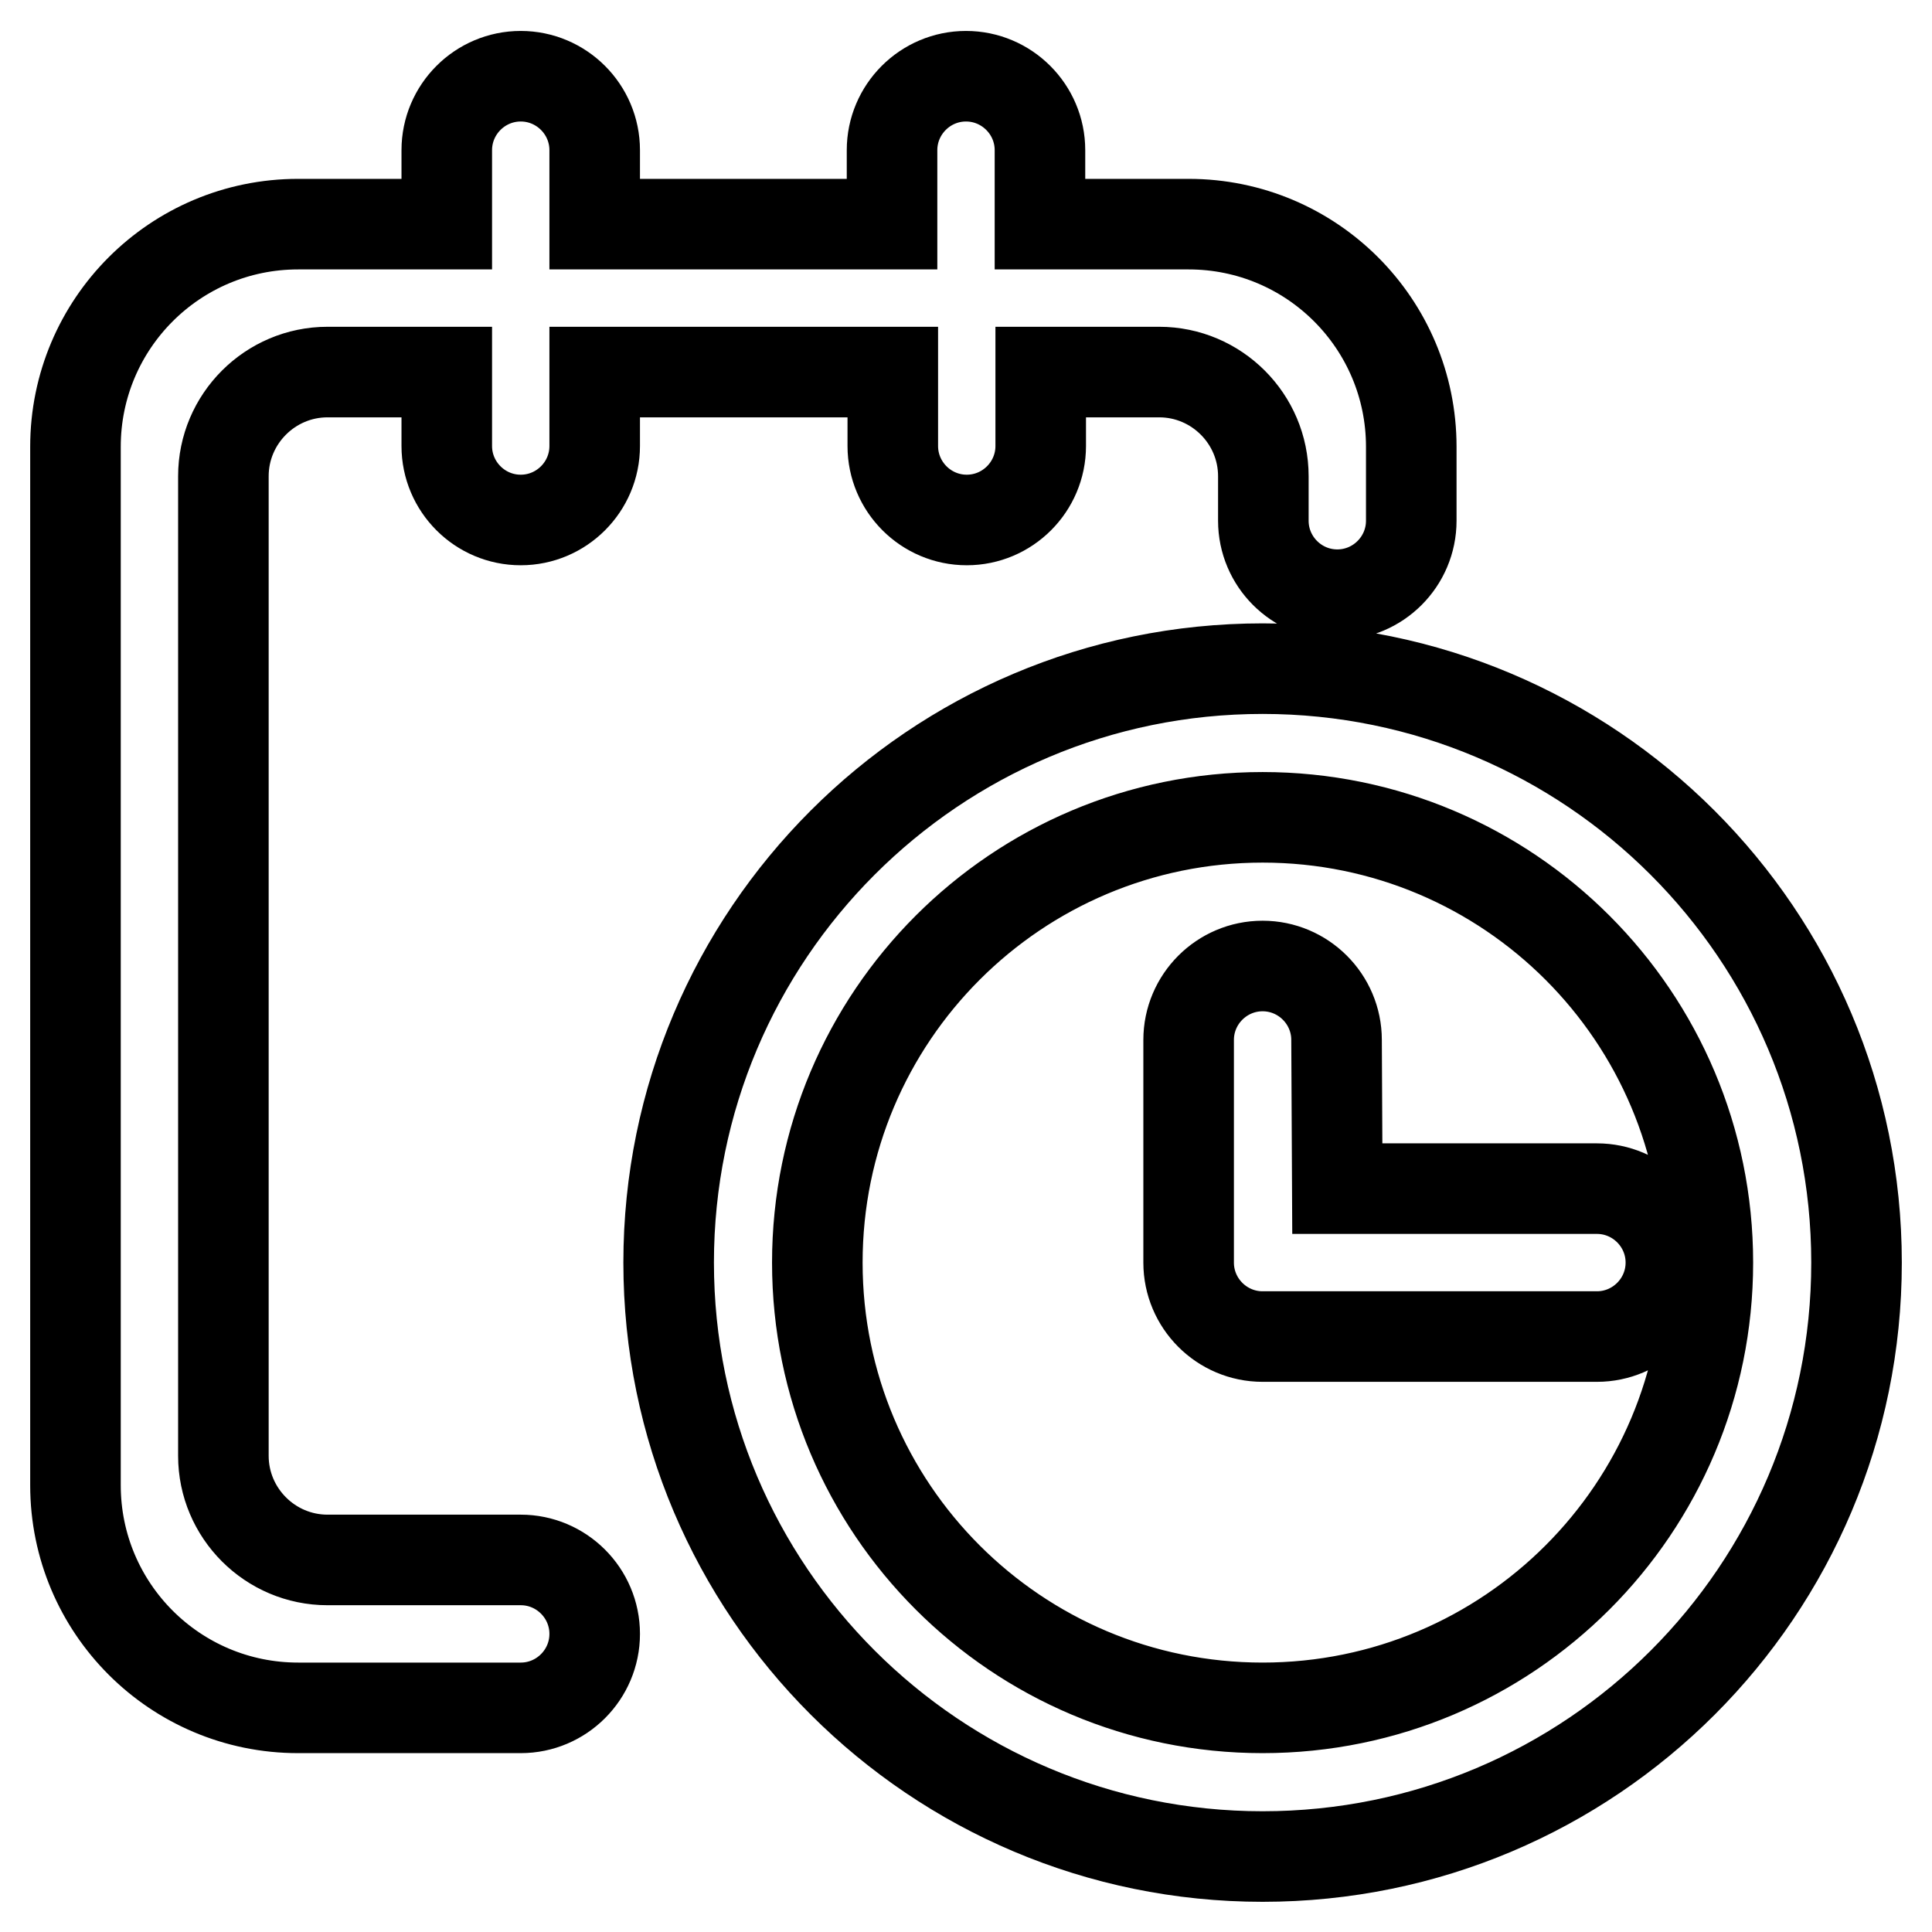
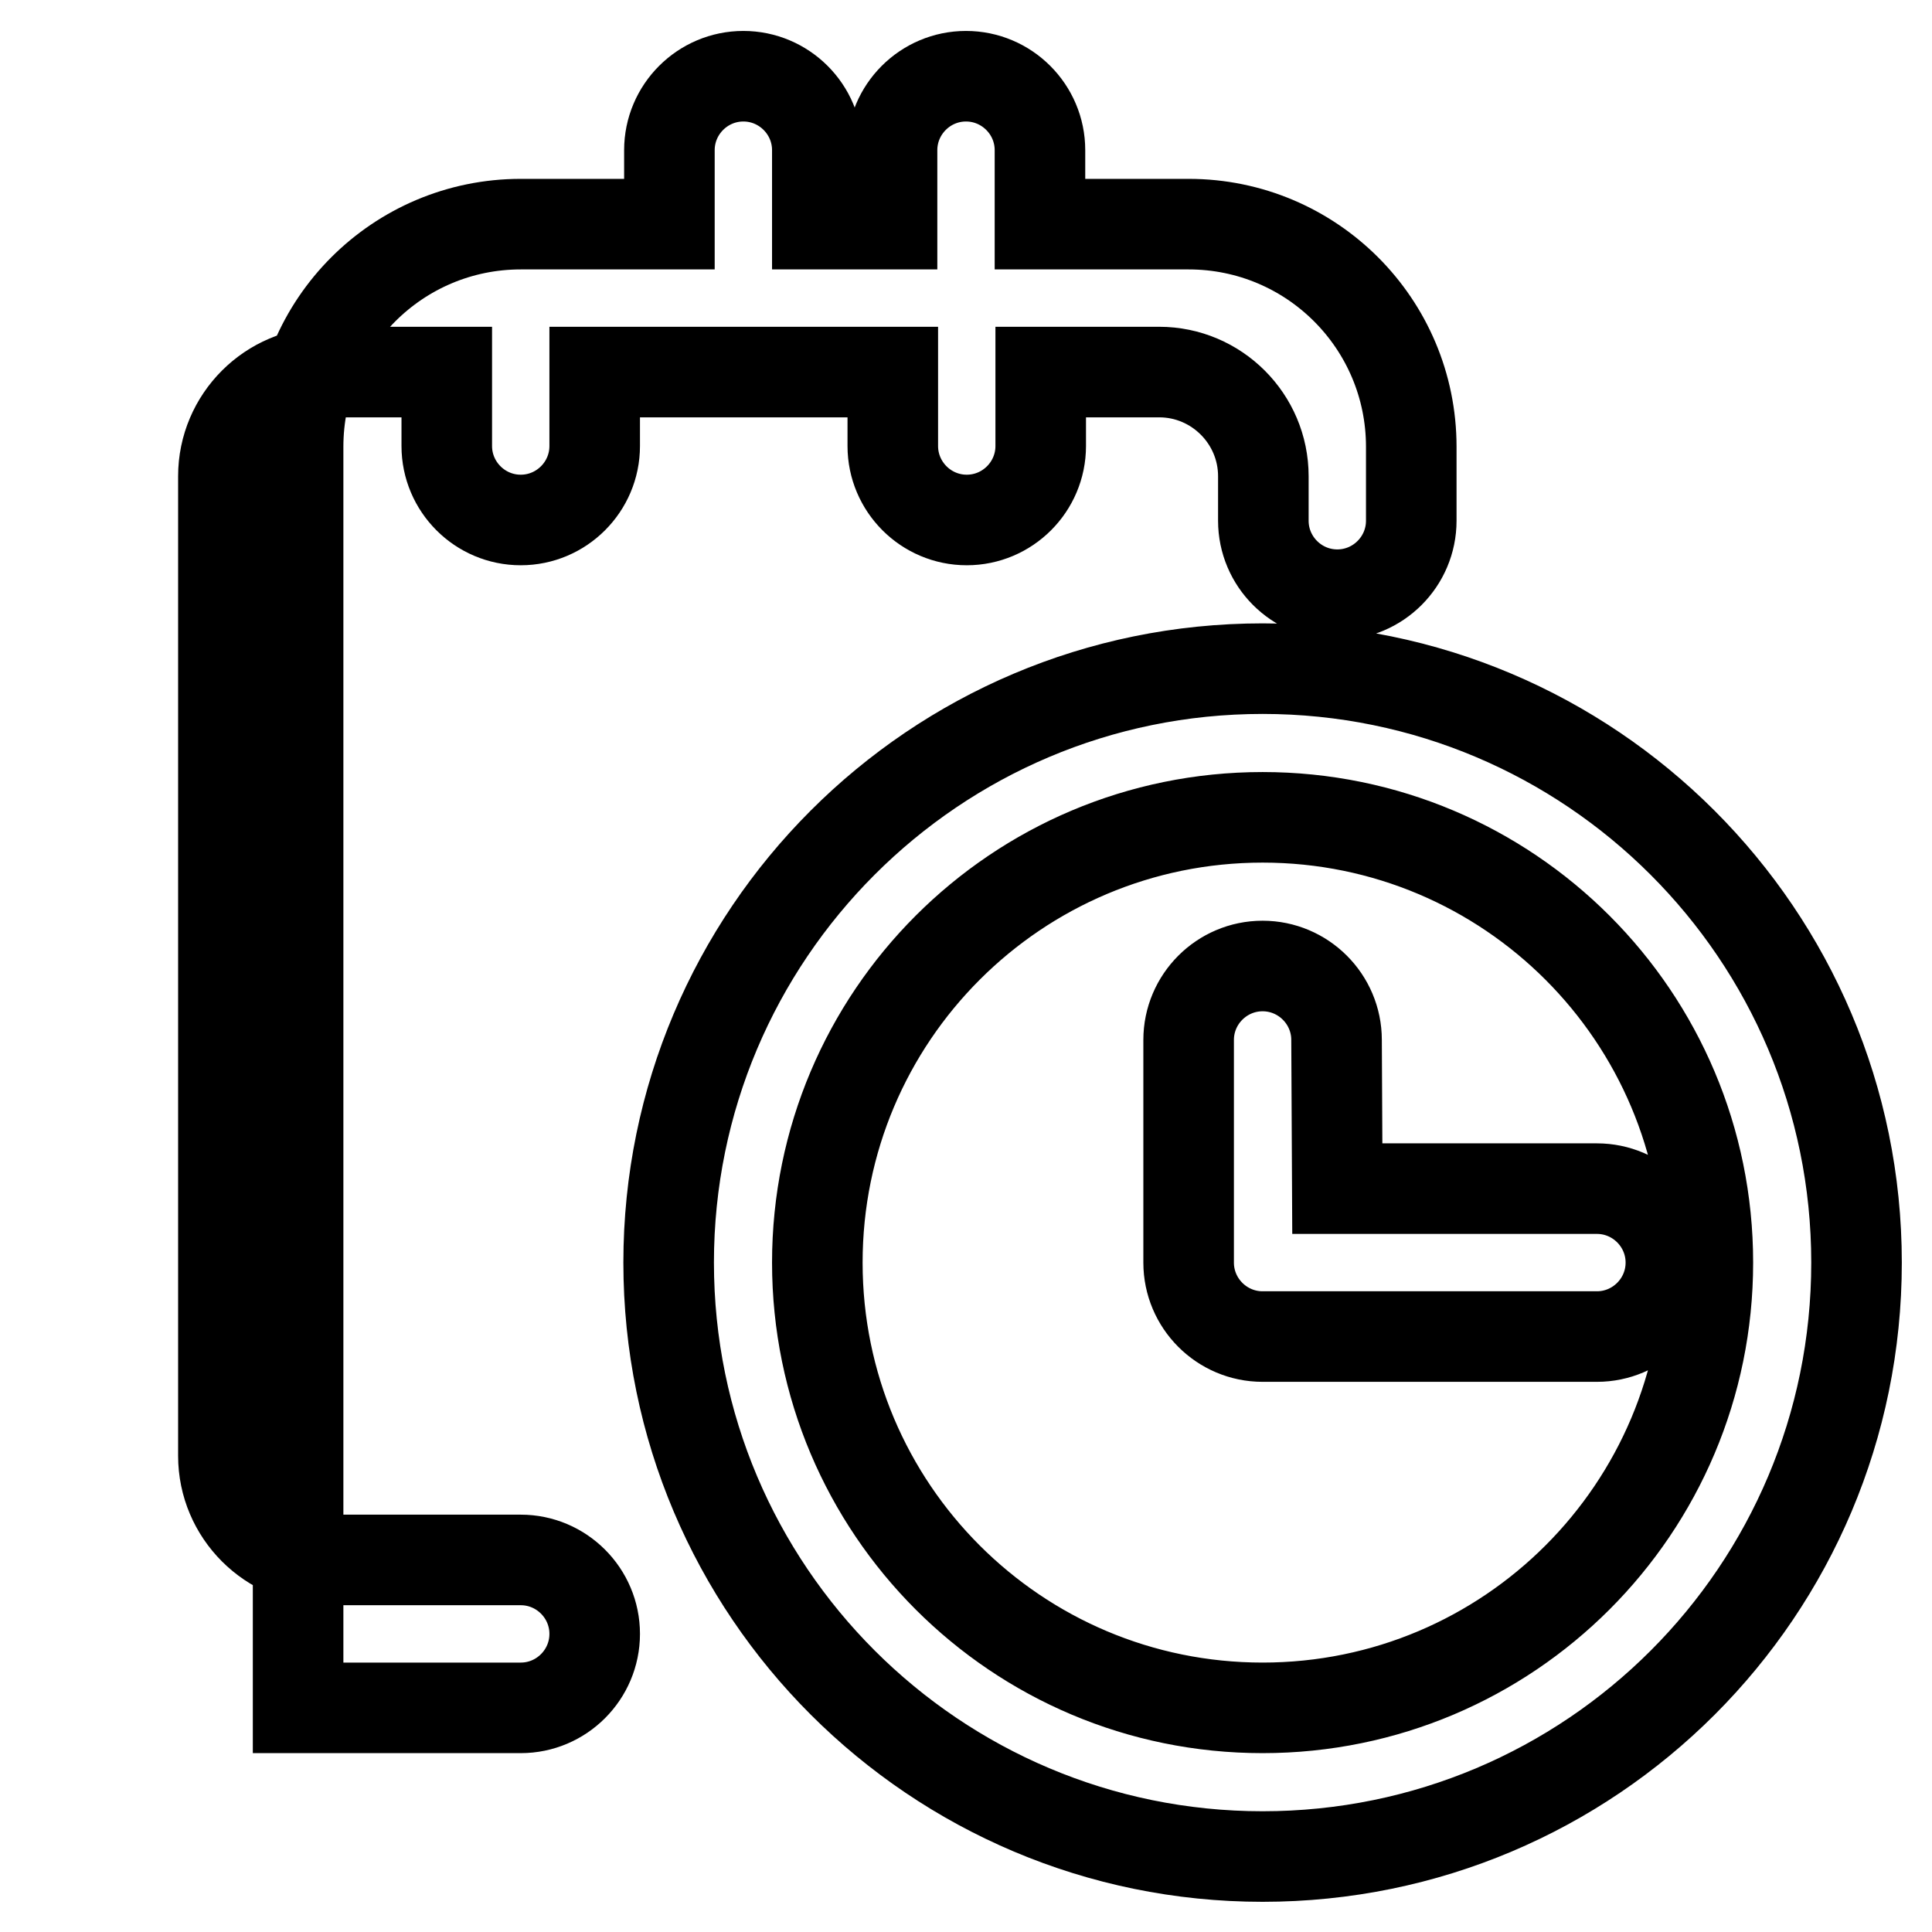
<svg xmlns="http://www.w3.org/2000/svg" version="1.1" x="0px" y="0px" viewBox="0 0 256 256" enable-background="new 0 0 256 256" xml:space="preserve">
  <g>
-     <path stroke-width="12" fill-opacity="0" stroke="#000000" d="M167.3,226.3c32.6,0,59-26.4,59-59s-26.4-59-59-59c-32.6,0-59,26.4-59,59S134.7,226.3,167.3,226.3z  M167.3,246c-43.4,0-78.7-35.2-78.7-78.7c0-43.4,35.2-78.7,78.7-78.7c43.4,0,78.7,35.2,78.7,78.7C246,210.8,210.8,246,167.3,246z  M118.2,29.7v-9.8c0-5.4,4.4-9.8,9.8-9.8s9.8,4.4,9.8,9.8v9.8h19.7c16.3,0,29.5,13.2,29.5,29.5c0,0,0,0,0,0V69 c0,5.4-4.4,9.8-9.8,9.8s-9.8-4.4-9.8-9.8v-5.9c0-7.6-6.2-13.8-13.8-13.8l0,0h-15.7v9.8c0,5.4-4.4,9.8-9.8,9.8s-9.8-4.4-9.8-9.8 v-9.8H78.8v9.8c0,5.4-4.4,9.8-9.8,9.8c-5.4,0-9.8-4.4-9.8-9.8v-9.8H43.4c-7.6,0-13.8,6.2-13.8,13.8v129.8c0,7.6,6.2,13.8,13.8,13.8 l0,0H69c5.4,0,9.8,4.4,9.8,9.8c0,5.4-4.4,9.8-9.8,9.8H39.5c-16.3,0-29.5-13.2-29.5-29.5v0V59.2c0-16.3,13.2-29.5,29.5-29.5h19.7 v-9.8c0-5.4,4.4-9.8,9.8-9.8c5.4,0,9.8,4.4,9.8,9.8v9.8H118.2z M177.2,157.5h34.4c5.4,0,9.8,4.4,9.8,9.8s-4.4,9.8-9.8,9.8h-44.3 c-5.4,0-9.8-4.4-9.8-9.8v-29.5c0-5.4,4.4-9.8,9.8-9.8c5.4,0,9.8,4.4,9.8,9.8L177.2,157.5z" />
+     <path stroke-width="12" fill-opacity="0" stroke="#000000" d="M167.3,226.3c32.6,0,59-26.4,59-59s-26.4-59-59-59c-32.6,0-59,26.4-59,59S134.7,226.3,167.3,226.3z  M167.3,246c-43.4,0-78.7-35.2-78.7-78.7c0-43.4,35.2-78.7,78.7-78.7c43.4,0,78.7,35.2,78.7,78.7C246,210.8,210.8,246,167.3,246z  M118.2,29.7v-9.8c0-5.4,4.4-9.8,9.8-9.8s9.8,4.4,9.8,9.8v9.8h19.7c16.3,0,29.5,13.2,29.5,29.5c0,0,0,0,0,0V69 c0,5.4-4.4,9.8-9.8,9.8s-9.8-4.4-9.8-9.8v-5.9c0-7.6-6.2-13.8-13.8-13.8l0,0h-15.7v9.8c0,5.4-4.4,9.8-9.8,9.8s-9.8-4.4-9.8-9.8 v-9.8H78.8v9.8c0,5.4-4.4,9.8-9.8,9.8c-5.4,0-9.8-4.4-9.8-9.8v-9.8H43.4c-7.6,0-13.8,6.2-13.8,13.8v129.8c0,7.6,6.2,13.8,13.8,13.8 l0,0H69c5.4,0,9.8,4.4,9.8,9.8c0,5.4-4.4,9.8-9.8,9.8H39.5v0V59.2c0-16.3,13.2-29.5,29.5-29.5h19.7 v-9.8c0-5.4,4.4-9.8,9.8-9.8c5.4,0,9.8,4.4,9.8,9.8v9.8H118.2z M177.2,157.5h34.4c5.4,0,9.8,4.4,9.8,9.8s-4.4,9.8-9.8,9.8h-44.3 c-5.4,0-9.8-4.4-9.8-9.8v-29.5c0-5.4,4.4-9.8,9.8-9.8c5.4,0,9.8,4.4,9.8,9.8L177.2,157.5z" />
  </g>
</svg>